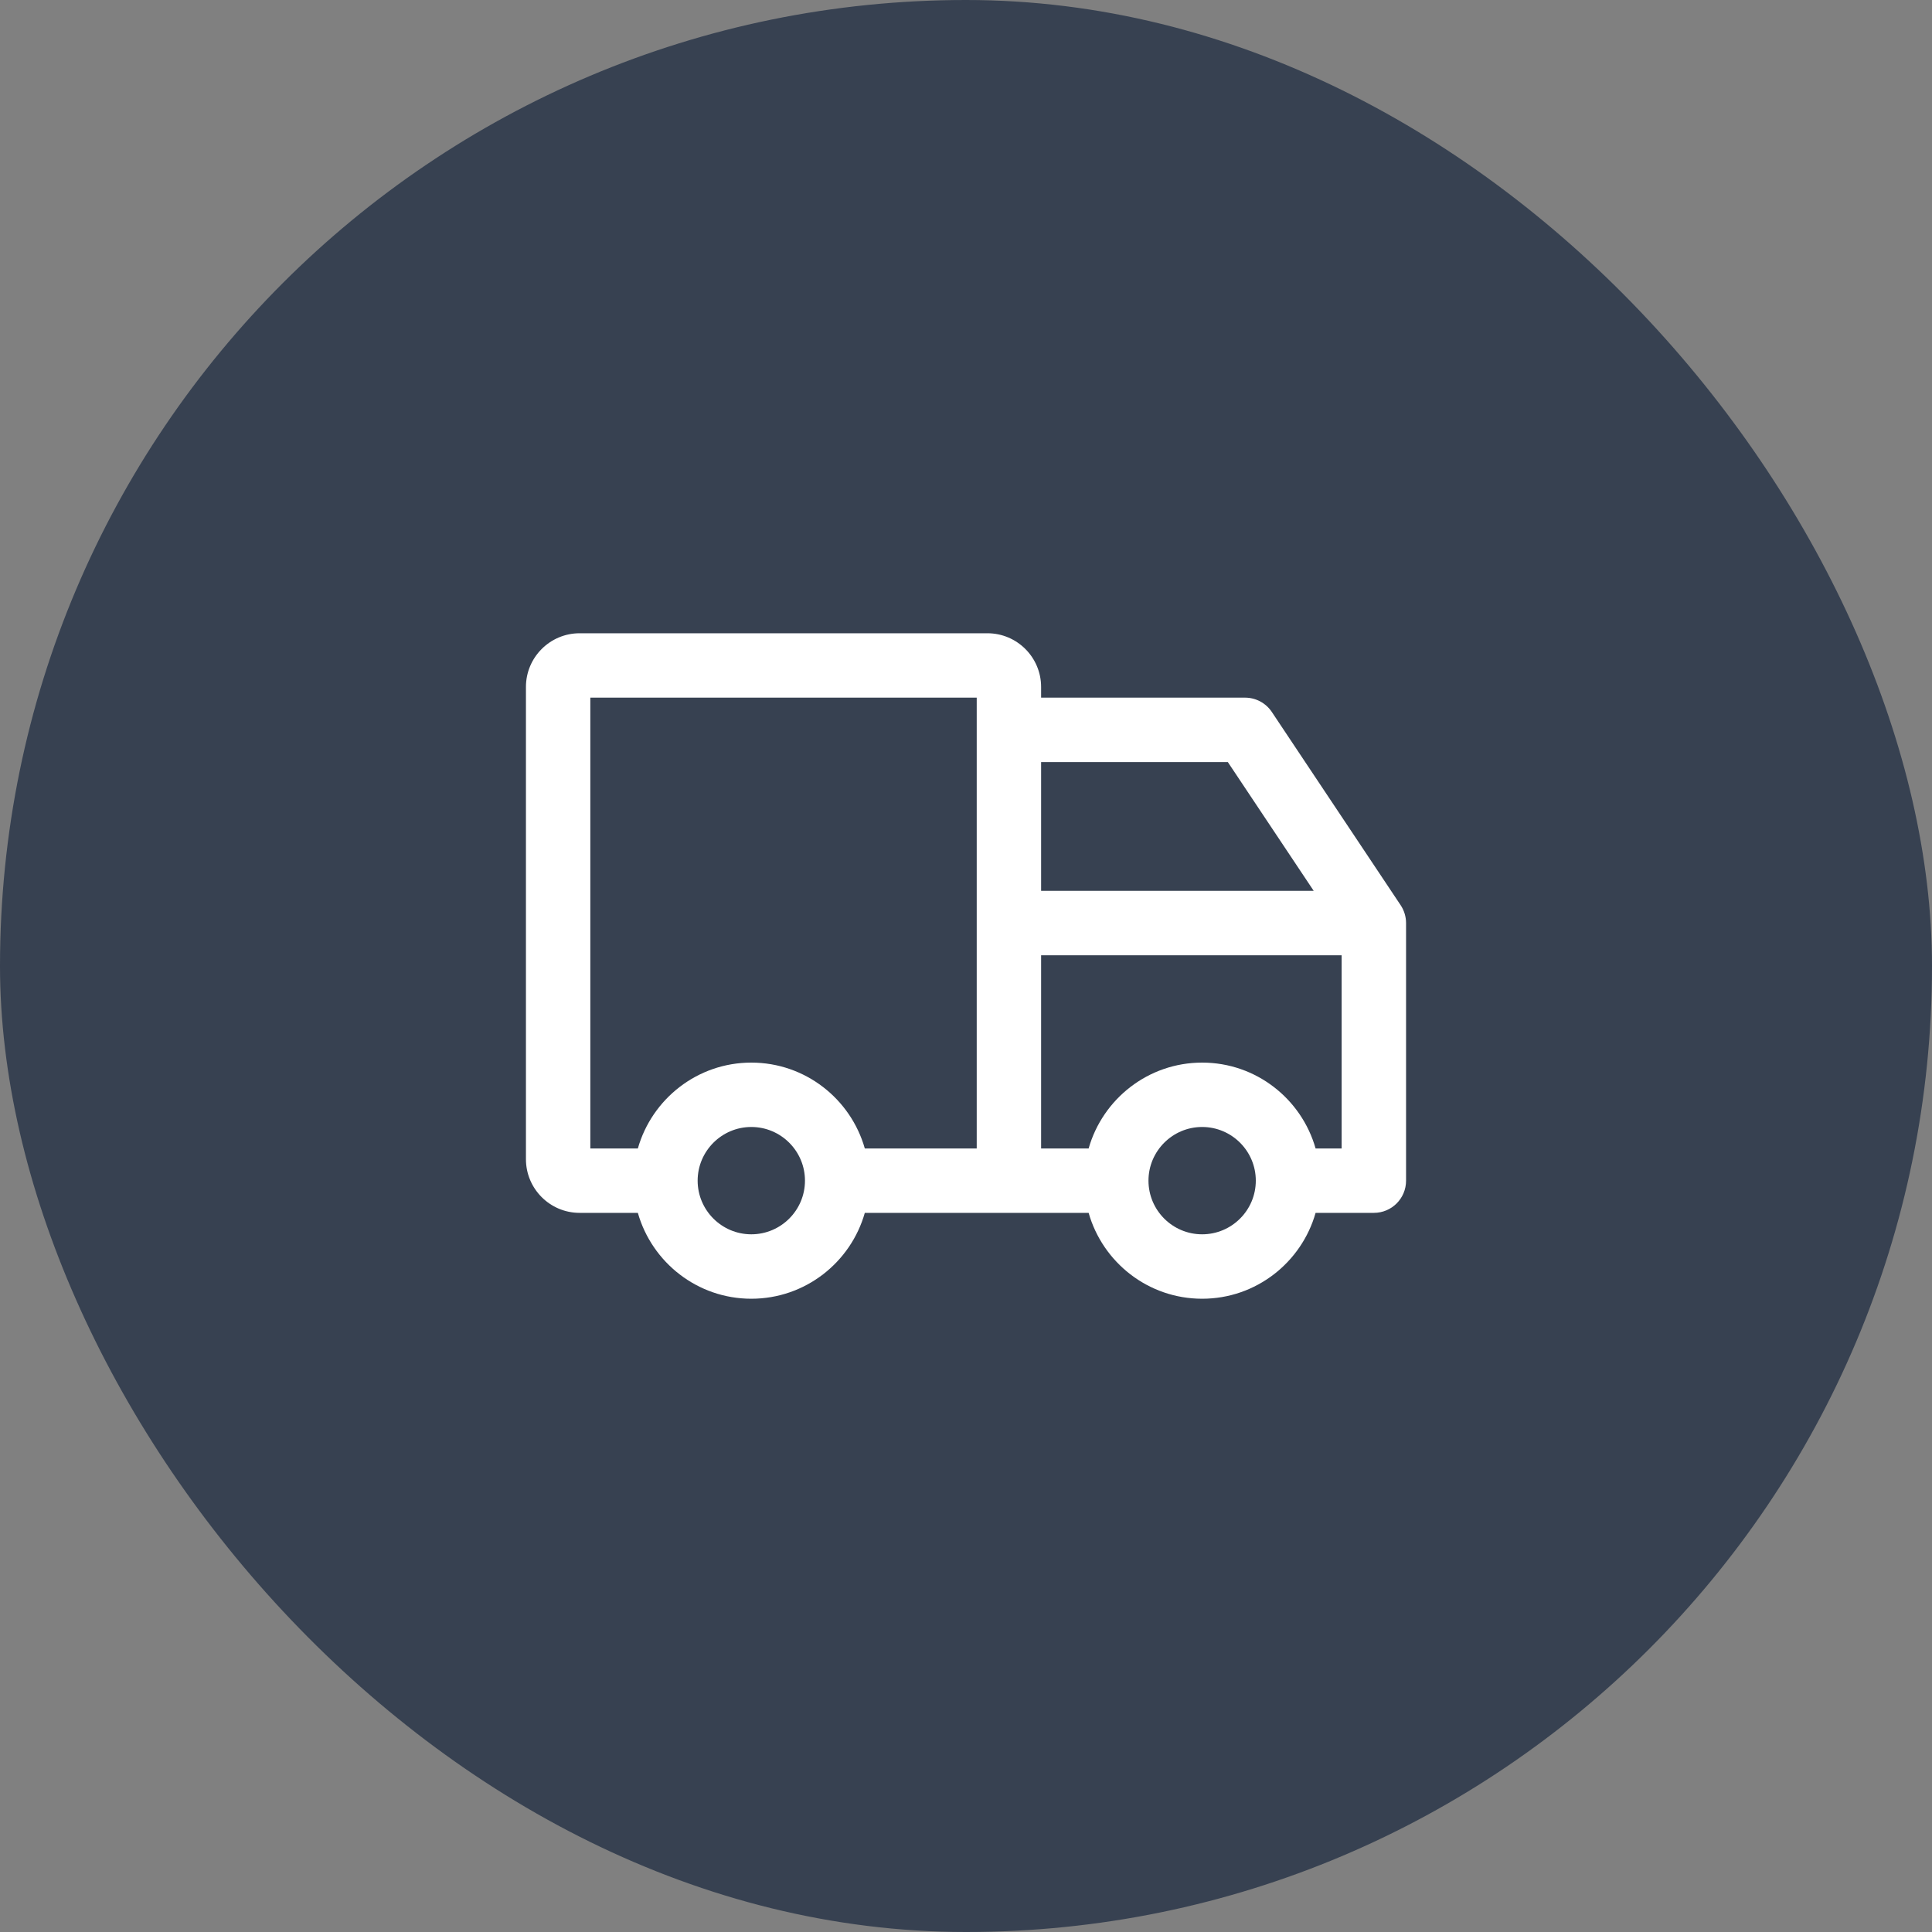
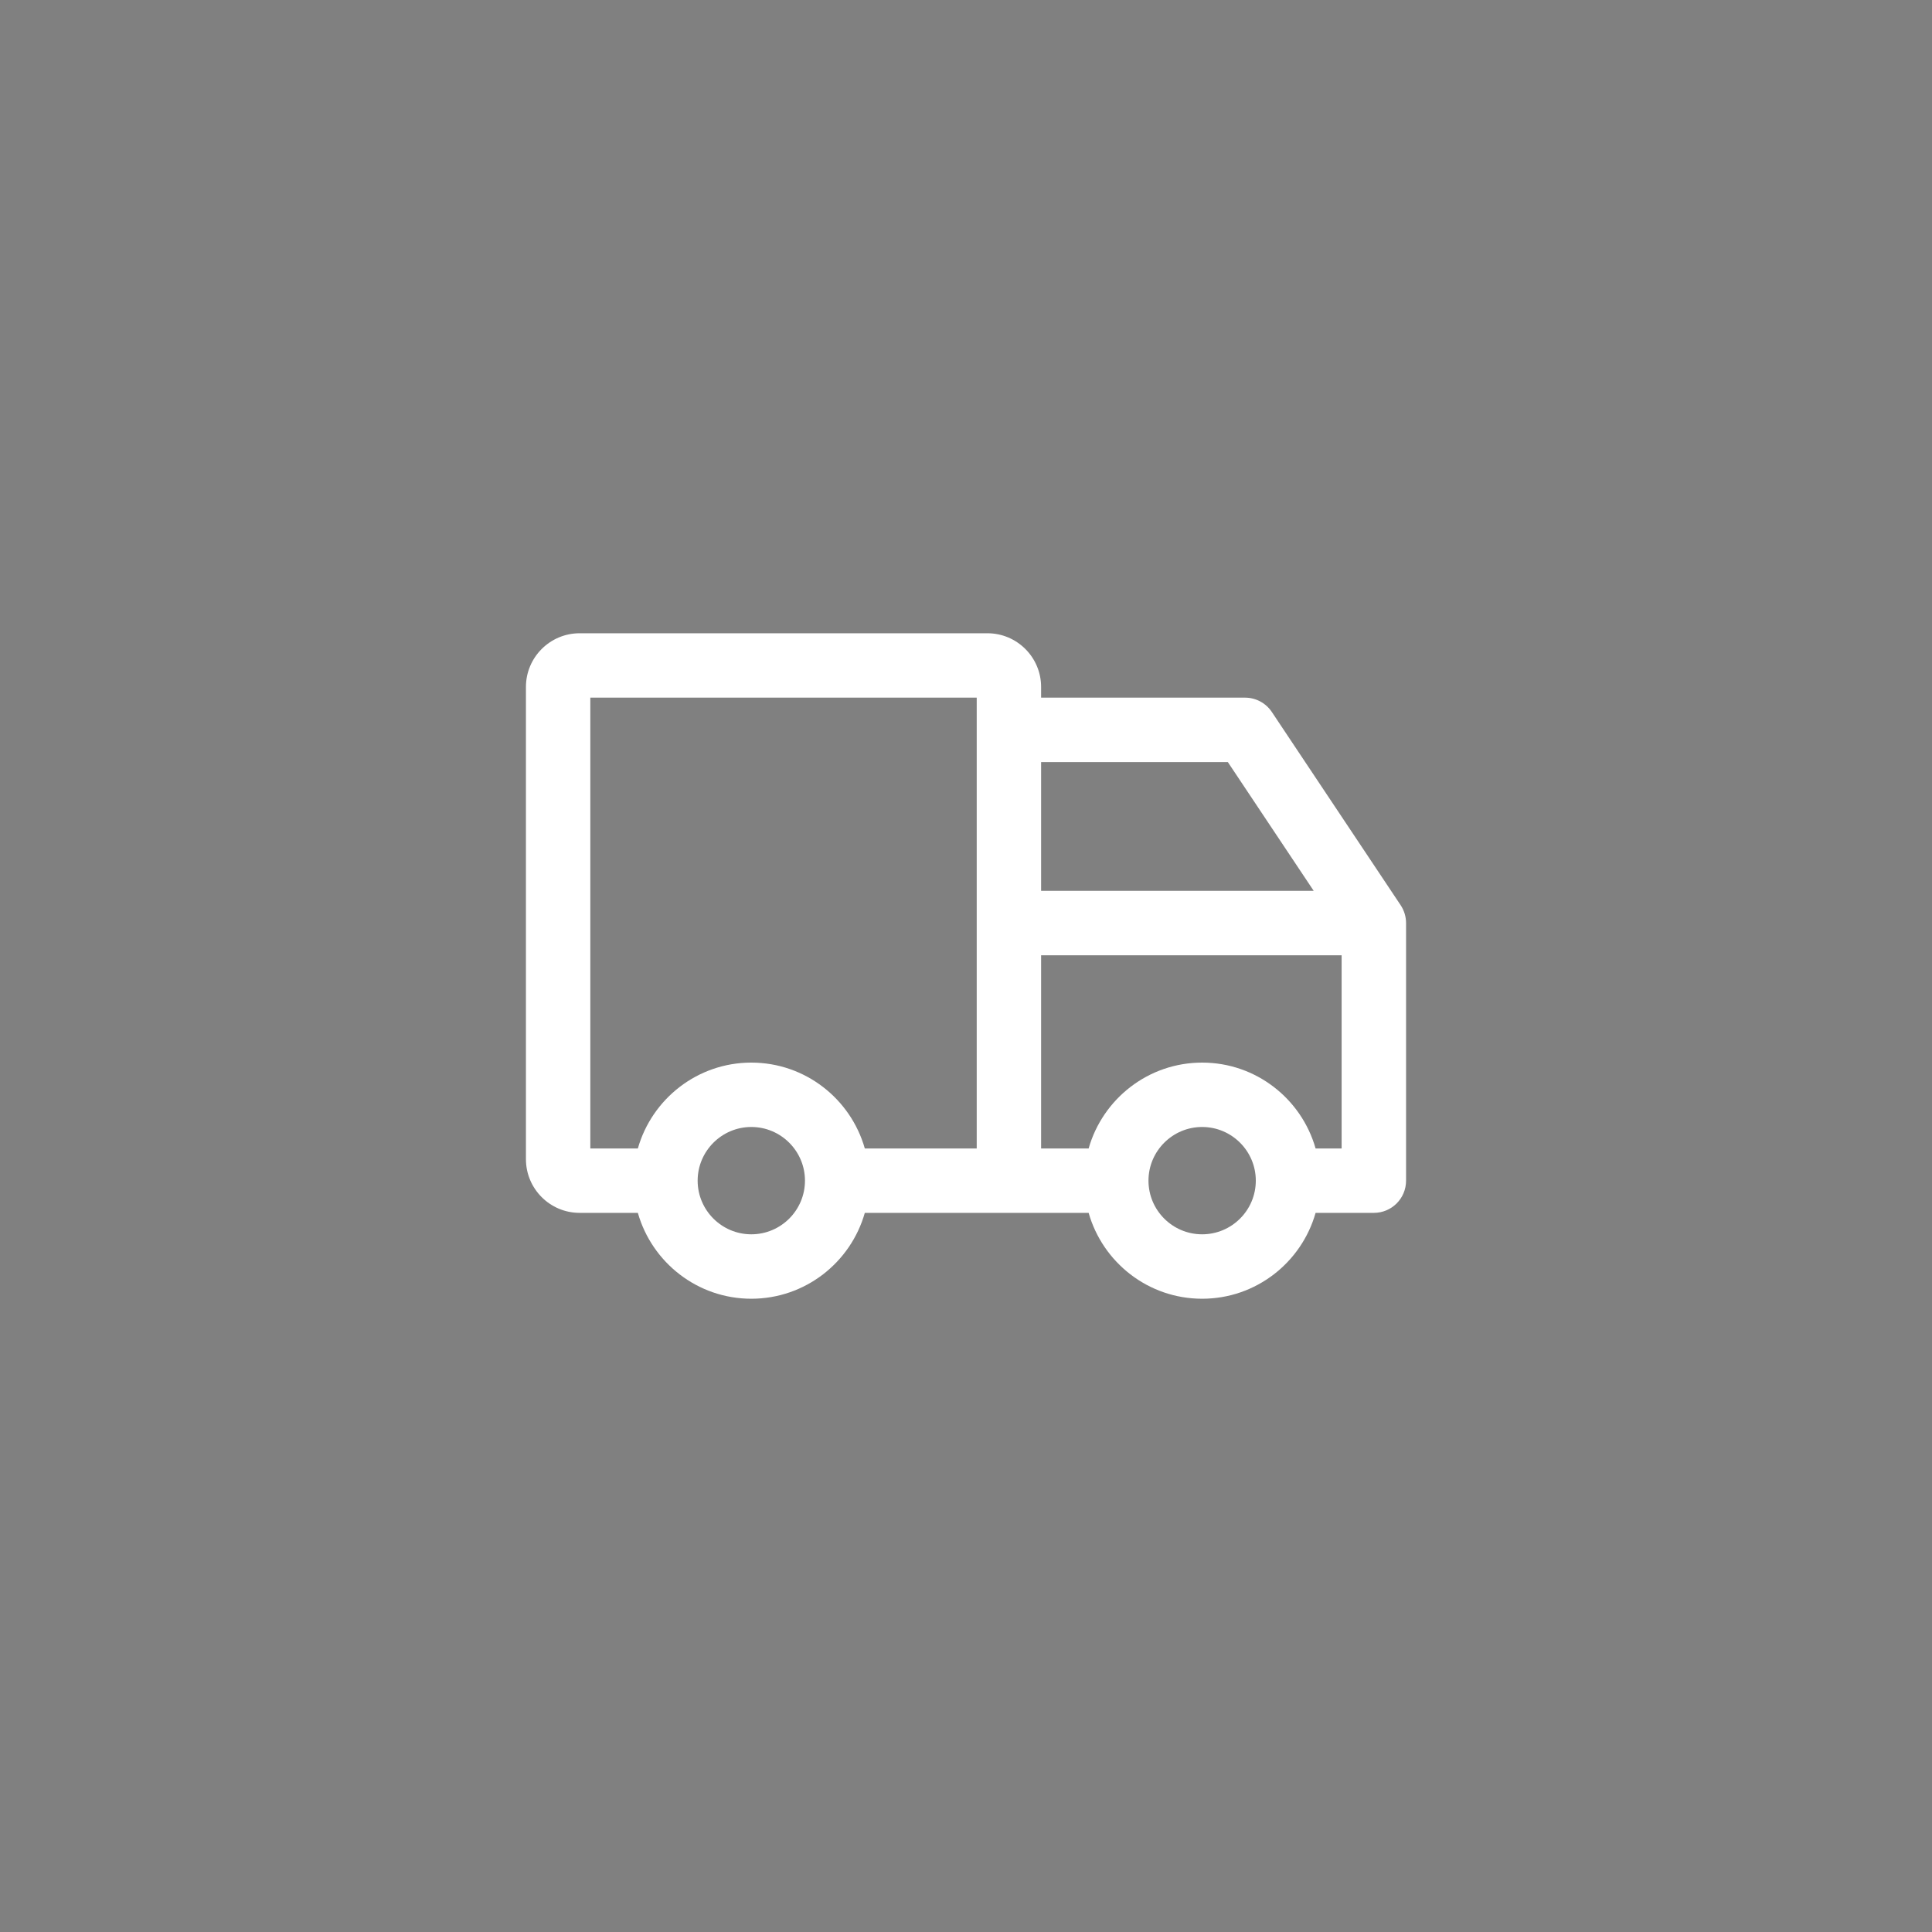
<svg xmlns="http://www.w3.org/2000/svg" fill="none" viewBox="0 0 40 40" height="40" width="40">
  <rect x="0" y="0" width="40" height="40" fill="#808080" stroke="none" />
-   <rect fill="#374151" rx="20" height="40" width="40" />
  <path fill="white" d="M27.238 23.778C26.947 22.753 26.006 22 24.889 22C23.772 22 22.83 22.753 22.539 23.778H21.555V19.778H27.777V23.778H27.238ZM24.889 25.555C24.276 25.555 23.778 25.057 23.778 24.444C23.778 23.832 24.276 23.333 24.889 23.333C25.502 23.333 26 23.832 26 24.444C26 25.057 25.502 25.555 24.889 25.555ZM15.555 22C14.439 22 13.497 22.753 13.206 23.778H12.222V14.444H20.222V23.778H17.905C17.614 22.753 16.672 22 15.555 22ZM15.555 25.555C14.943 25.555 14.444 25.057 14.444 24.444C14.444 23.832 14.943 23.333 15.555 23.333C16.168 23.333 16.666 23.832 16.666 24.444C16.666 25.057 16.168 25.555 15.555 25.555ZM25.421 15.778L27.199 18.444H21.555V15.778H25.421ZM28.999 18.741L26.332 14.741C26.209 14.556 26.001 14.444 25.778 14.444H21.555V14.222C21.555 13.61 21.057 13.111 20.444 13.111H12C11.387 13.111 10.889 13.61 10.889 14.222V24C10.889 24.612 11.387 25.111 12 25.111H13.206C13.497 26.136 14.439 26.889 15.555 26.889C16.672 26.889 17.614 26.136 17.905 25.111H22.539C22.83 26.136 23.772 26.889 24.889 26.889C26.006 26.889 26.947 26.136 27.238 25.111H28.444C28.813 25.111 29.111 24.813 29.111 24.444V19.111C29.111 18.98 29.072 18.851 28.999 18.741Z" clip-rule="evenodd" fill-rule="evenodd" />
</svg>